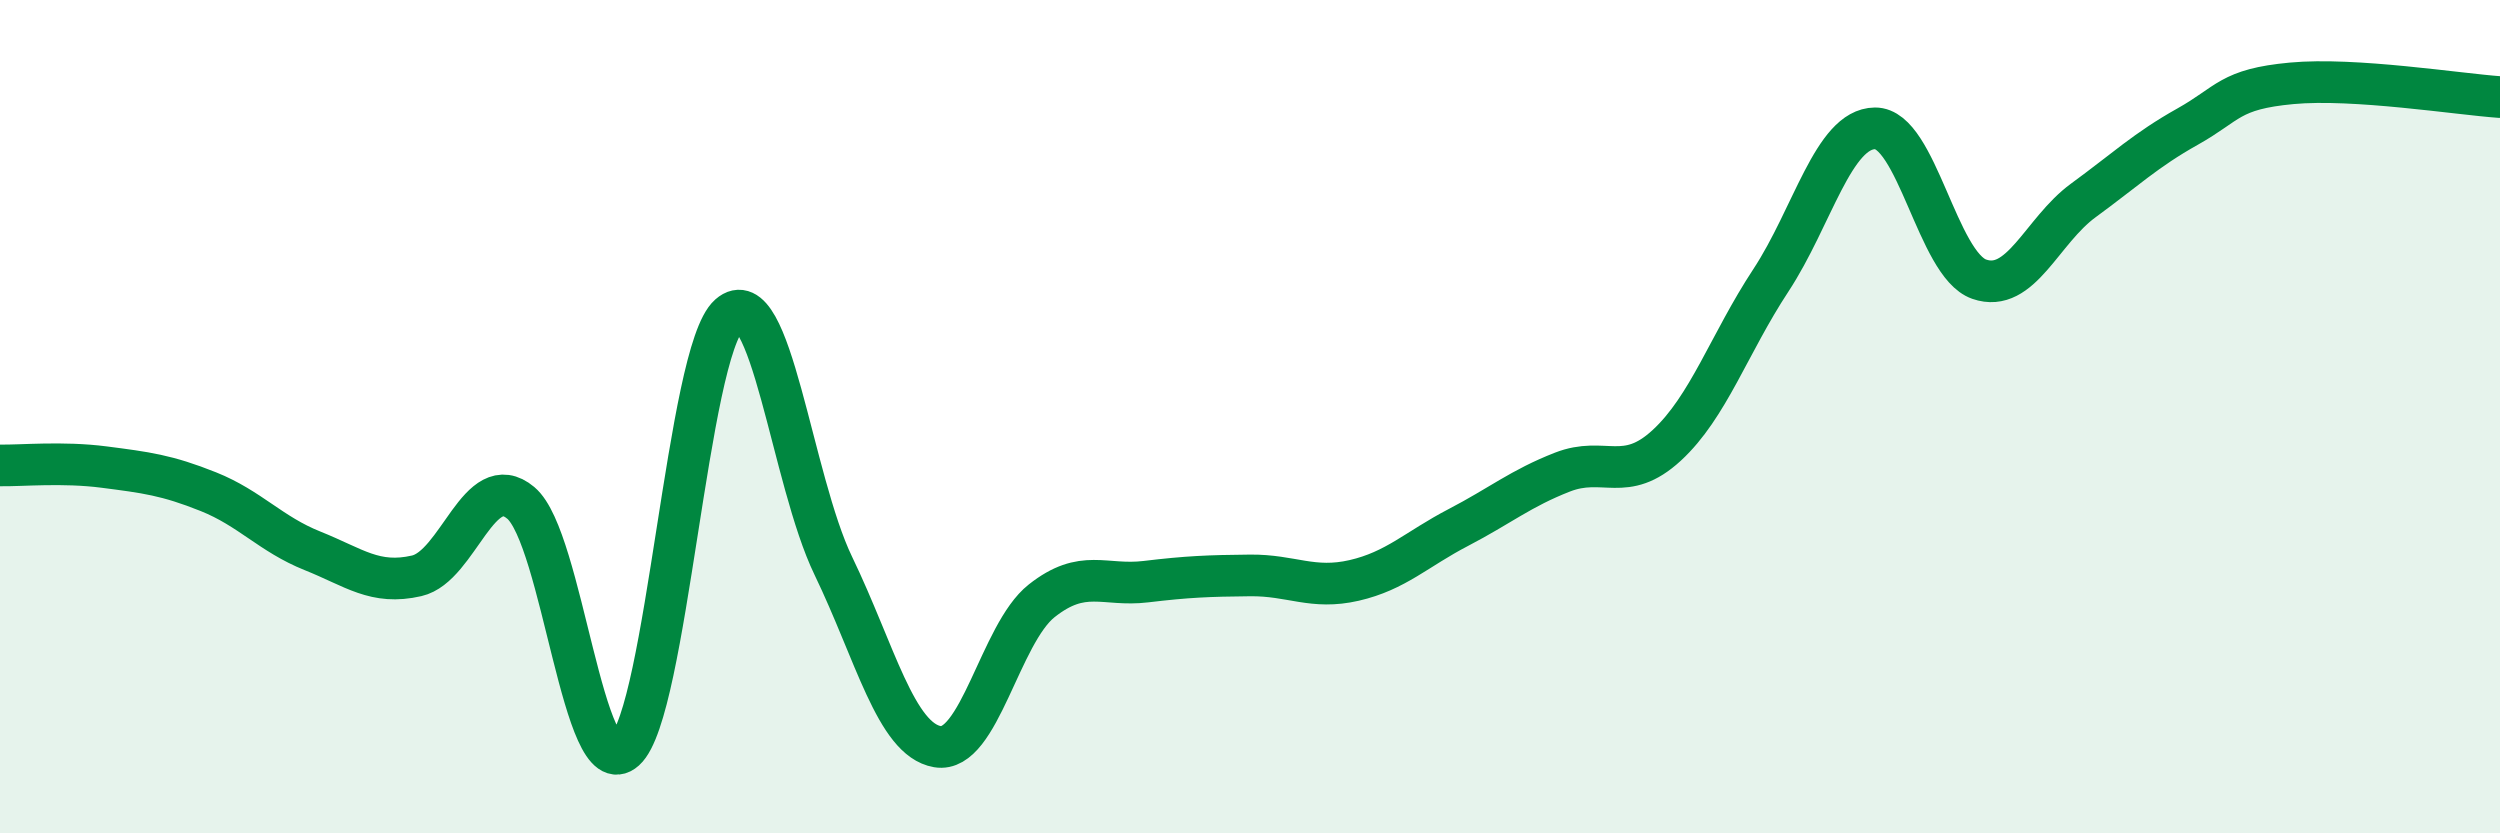
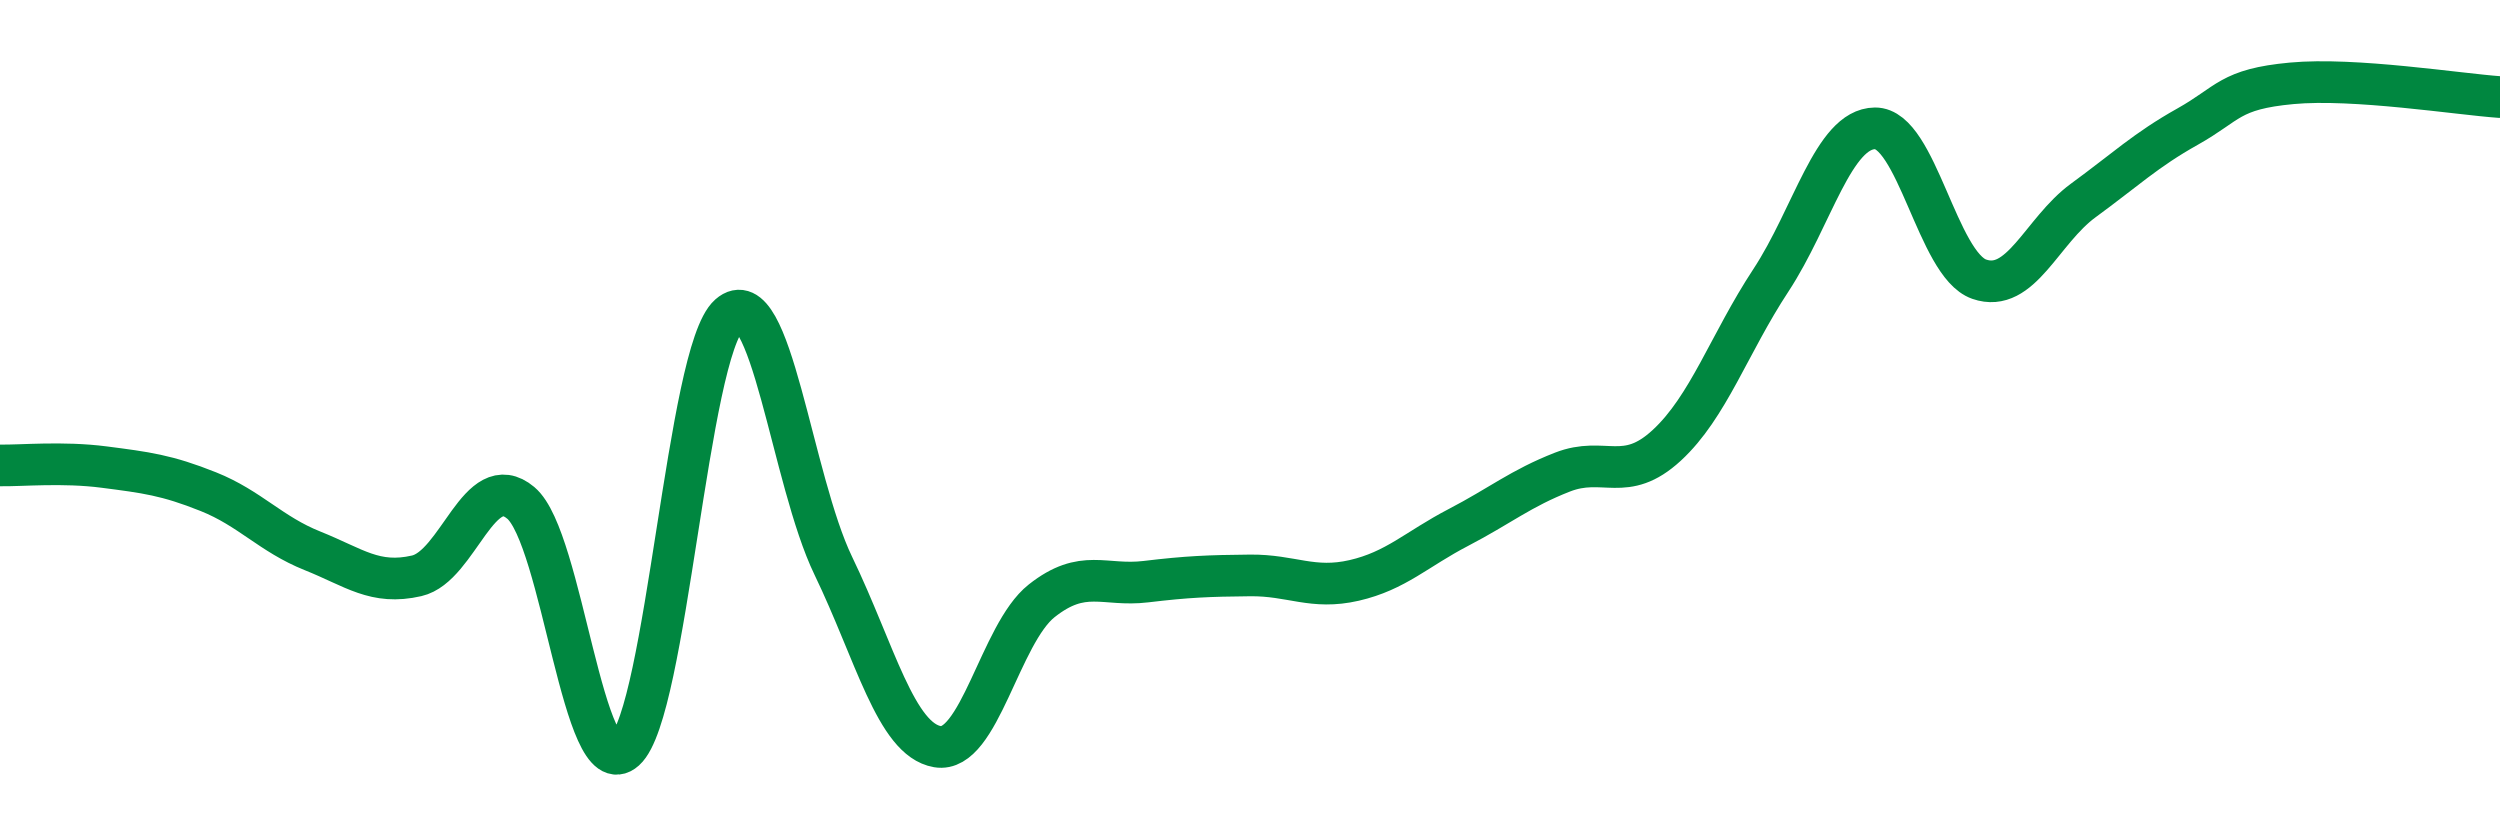
<svg xmlns="http://www.w3.org/2000/svg" width="60" height="20" viewBox="0 0 60 20">
-   <path d="M 0,11.17 C 0.5,11.18 1.5,11.08 2.5,11.21 C 3.5,11.34 4,11.4 5,11.8 C 6,12.2 6.5,12.82 7.5,13.22 C 8.5,13.62 9,14.05 10,13.82 C 11,13.59 11.5,11.23 12.5,12.07 C 13.5,12.91 14,18.9 15,18 C 16,17.1 16.5,8.44 17.5,7.56 C 18.5,6.68 19,11.51 20,13.58 C 21,15.65 21.5,17.75 22.5,17.92 C 23.5,18.09 24,15.21 25,14.42 C 26,13.63 26.5,14.08 27.5,13.96 C 28.5,13.84 29,13.82 30,13.81 C 31,13.8 31.5,14.16 32.5,13.93 C 33.5,13.7 34,13.18 35,12.66 C 36,12.14 36.5,11.72 37.5,11.33 C 38.5,10.94 39,11.61 40,10.69 C 41,9.77 41.5,8.25 42.5,6.73 C 43.5,5.21 44,3.09 45,3.08 C 46,3.07 46.5,6.35 47.5,6.7 C 48.5,7.05 49,5.54 50,4.81 C 51,4.08 51.5,3.6 52.5,3.04 C 53.5,2.48 53.5,2.14 55,2 C 56.5,1.86 59,2.26 60,2.33L60 20L0 20Z" fill="#008740" opacity="0.1" stroke-linecap="round" stroke-linejoin="round" />
  <path d="M 0,11.17 C 0.5,11.18 1.5,11.08 2.5,11.21 C 3.5,11.34 4,11.4 5,11.8 C 6,12.2 6.5,12.82 7.5,13.22 C 8.5,13.62 9,14.05 10,13.82 C 11,13.59 11.5,11.23 12.5,12.07 C 13.5,12.91 14,18.9 15,18 C 16,17.1 16.5,8.44 17.5,7.56 C 18.5,6.68 19,11.51 20,13.58 C 21,15.65 21.5,17.75 22.5,17.92 C 23.5,18.09 24,15.21 25,14.42 C 26,13.63 26.5,14.08 27.5,13.96 C 28.5,13.84 29,13.82 30,13.81 C 31,13.8 31.5,14.16 32.5,13.93 C 33.5,13.7 34,13.18 35,12.66 C 36,12.14 36.5,11.72 37.5,11.33 C 38.5,10.94 39,11.61 40,10.69 C 41,9.77 41.5,8.25 42.5,6.73 C 43.5,5.21 44,3.09 45,3.08 C 46,3.07 46.5,6.35 47.5,6.7 C 48.5,7.05 49,5.54 50,4.81 C 51,4.08 51.5,3.6 52.5,3.04 C 53.5,2.48 53.5,2.14 55,2 C 56.5,1.86 59,2.26 60,2.33" stroke="#008740" stroke-width="1" fill="none" stroke-linecap="round" stroke-linejoin="round" />
</svg>